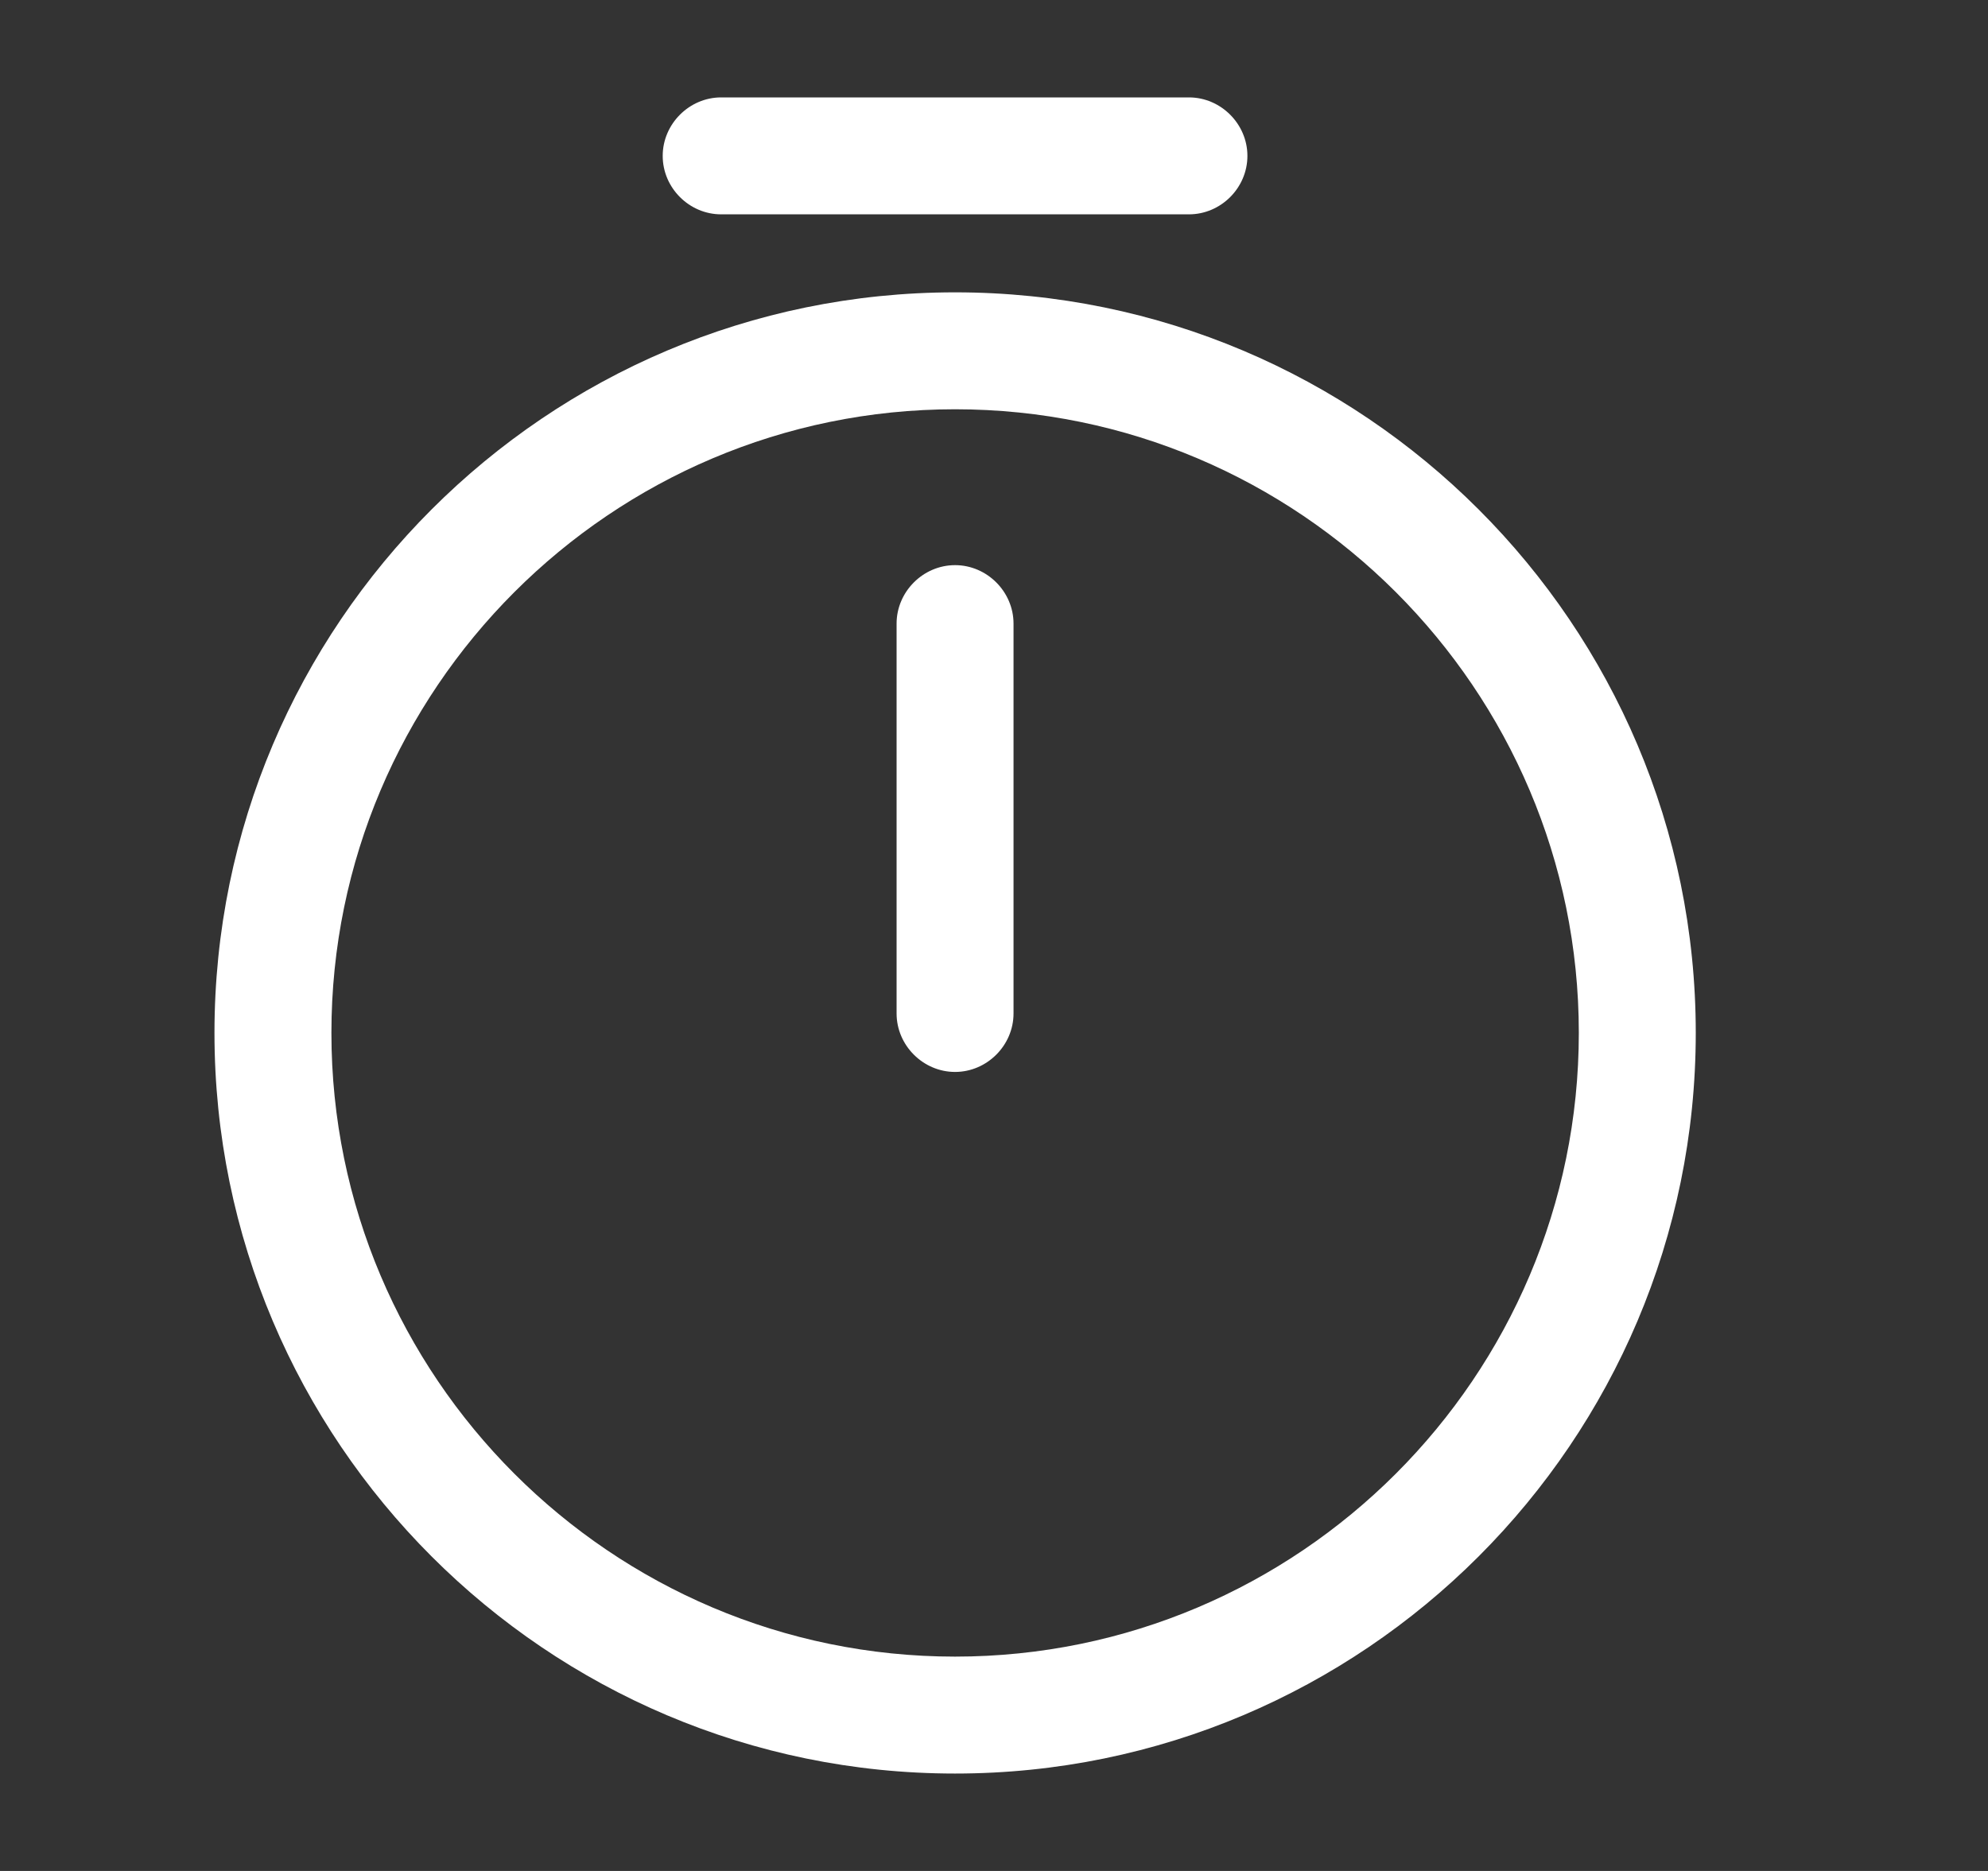
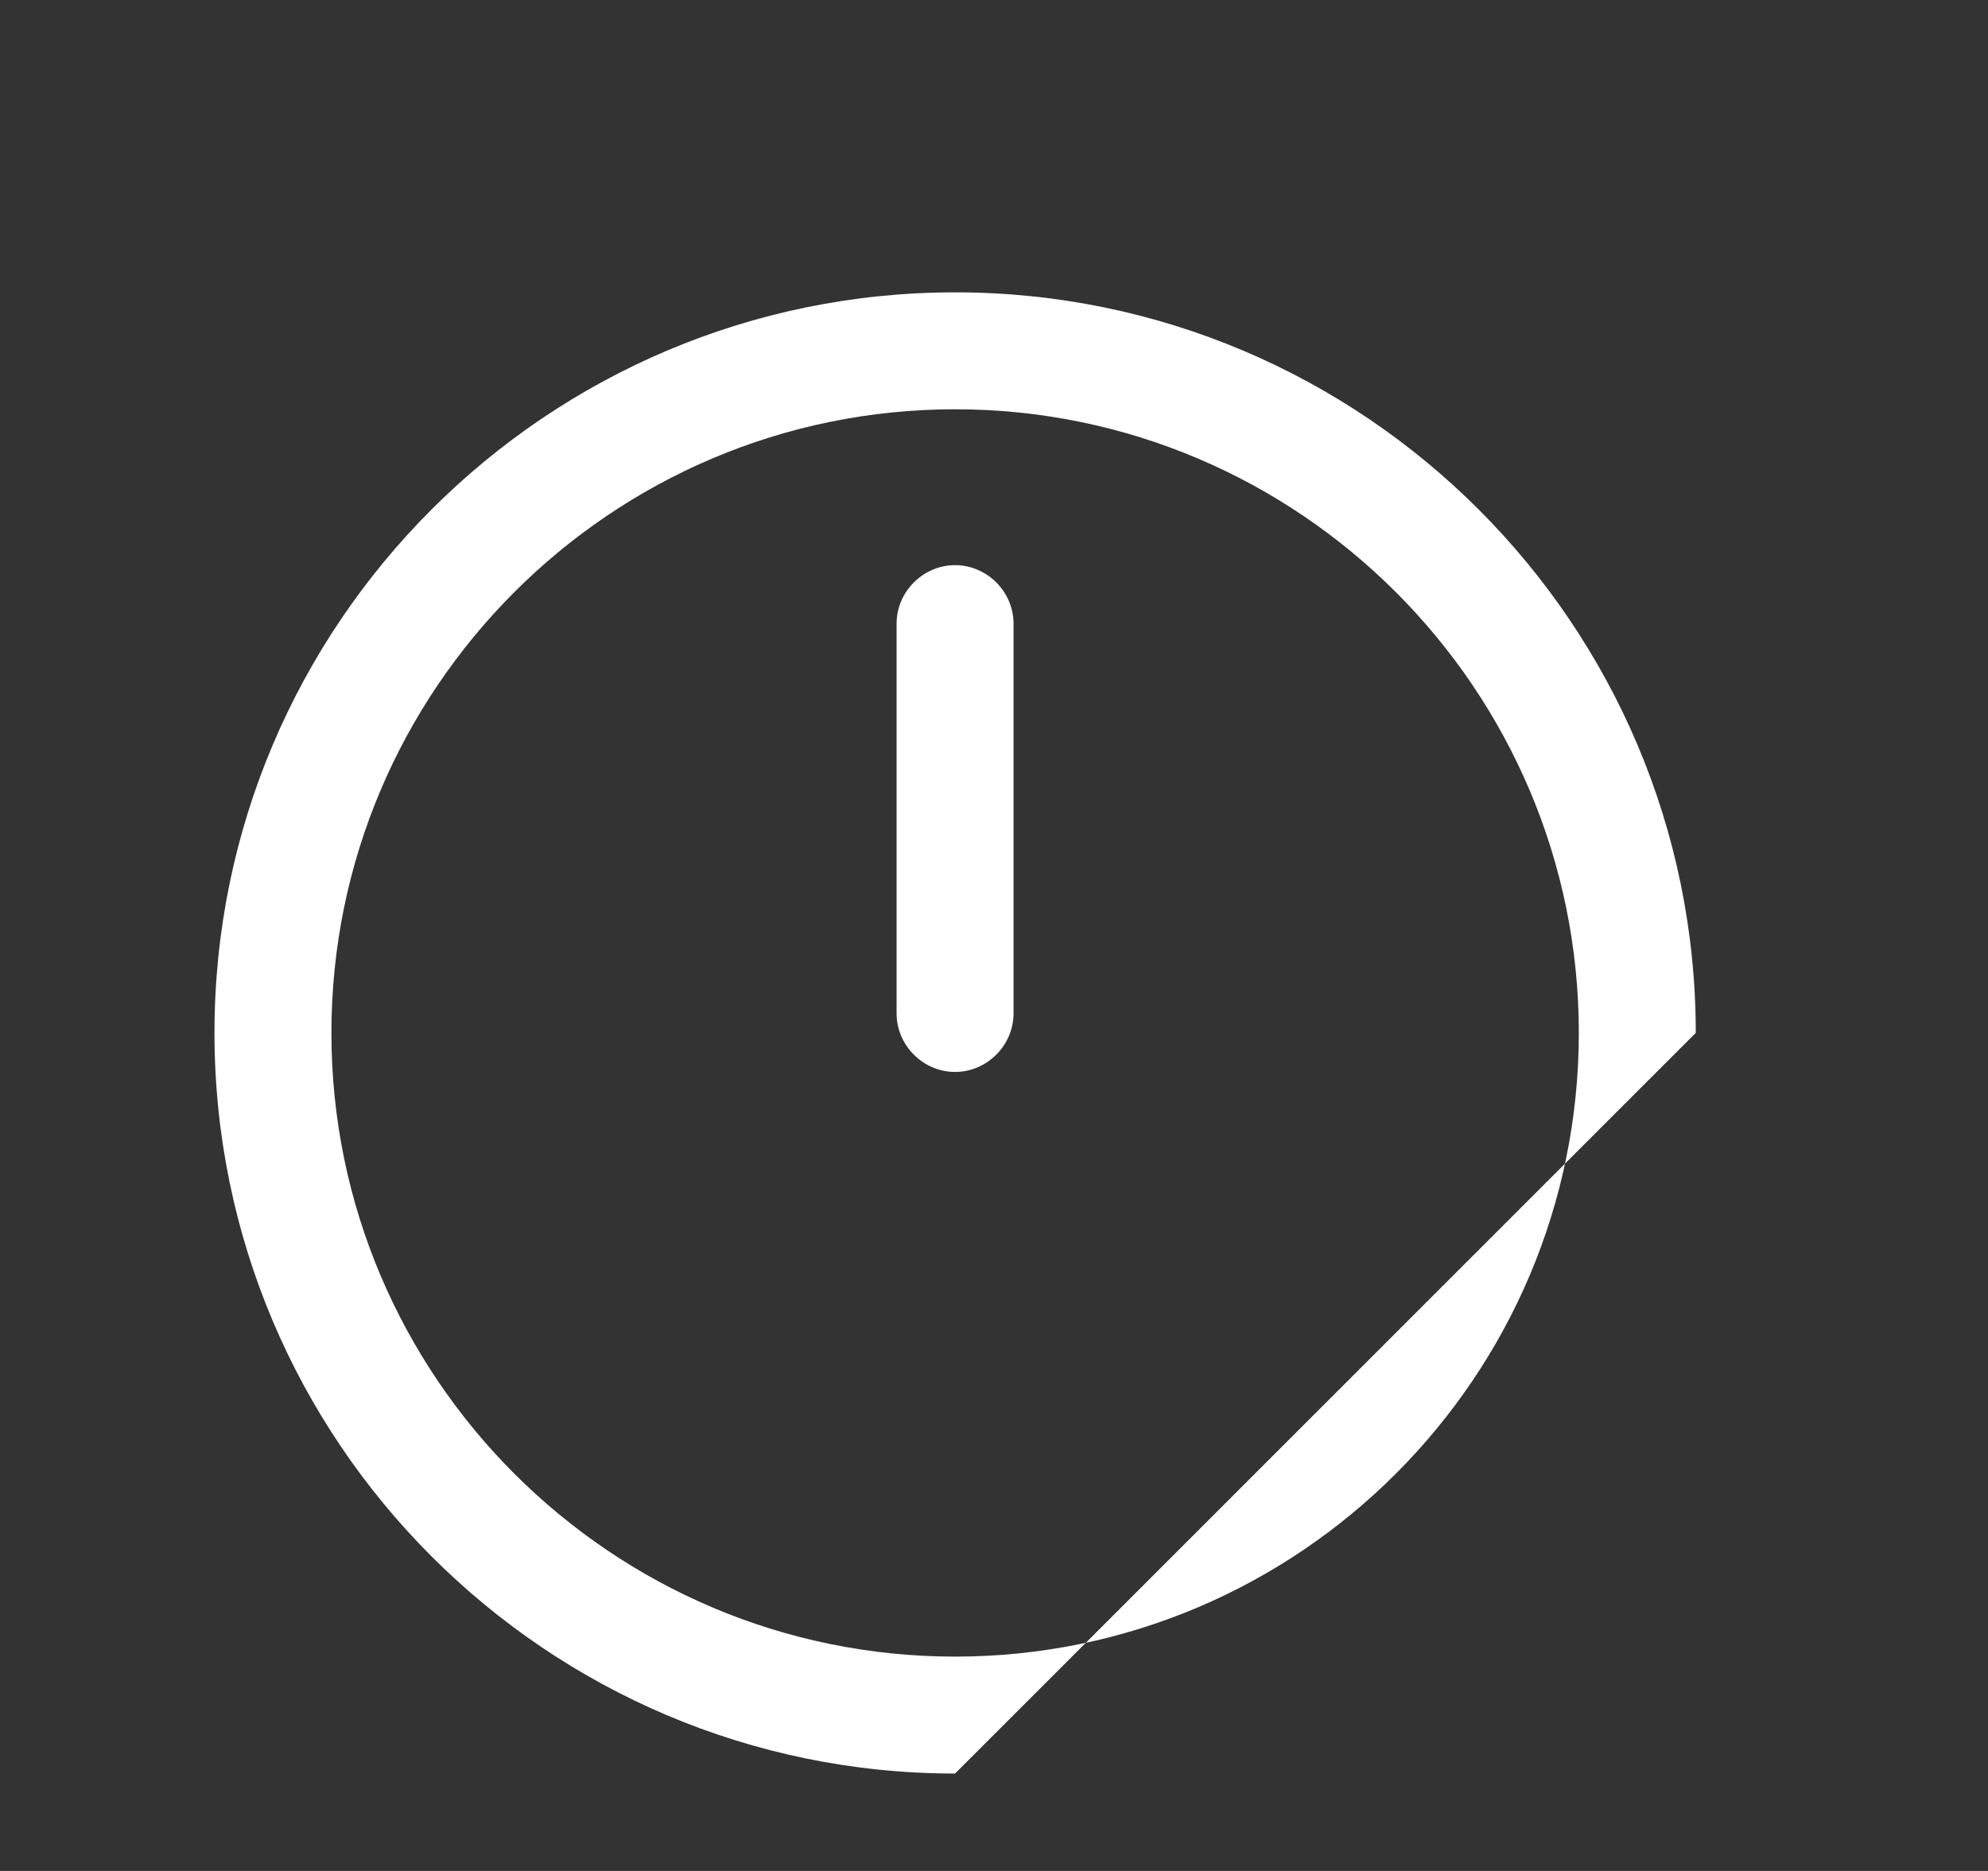
<svg xmlns="http://www.w3.org/2000/svg" width="17" height="16" viewBox="0 0 17 16" fill="none">
  <rect x="0" y="0" width="17" height="16" fill="#333333" stroke="none" />
  <g id="vuesax/outline/timer">
    <g id="timer">
-       <path id="Vector" d="M8.167 15.167C4.674 15.167 1.834 12.327 1.834 8.833C1.834 5.34 4.674 2.5 8.167 2.5C11.661 2.5 14.501 5.34 14.501 8.833C14.501 12.327 11.661 15.167 8.167 15.167ZM8.167 3.5C5.227 3.5 2.834 5.893 2.834 8.833C2.834 11.773 5.227 14.167 8.167 14.167C11.107 14.167 13.501 11.773 13.501 8.833C13.501 5.893 11.107 3.5 8.167 3.5Z" fill="white" />
+       <path id="Vector" d="M8.167 15.167C4.674 15.167 1.834 12.327 1.834 8.833C1.834 5.34 4.674 2.5 8.167 2.5C11.661 2.5 14.501 5.34 14.501 8.833ZM8.167 3.5C5.227 3.5 2.834 5.893 2.834 8.833C2.834 11.773 5.227 14.167 8.167 14.167C11.107 14.167 13.501 11.773 13.501 8.833C13.501 5.893 11.107 3.5 8.167 3.5Z" fill="white" />
      <path id="Vector_2" d="M8.167 9.167C7.894 9.167 7.667 8.94 7.667 8.667V5.333C7.667 5.06 7.894 4.833 8.167 4.833C8.44 4.833 8.667 5.06 8.667 5.333V8.667C8.667 8.94 8.44 9.167 8.167 9.167Z" fill="white" />
-       <path id="Vector_3" d="M10.167 1.833H6.167C5.894 1.833 5.667 1.607 5.667 1.333C5.667 1.06 5.894 0.833 6.167 0.833H10.167C10.44 0.833 10.667 1.06 10.667 1.333C10.667 1.607 10.44 1.833 10.167 1.833Z" fill="white" />
    </g>
  </g>
</svg>